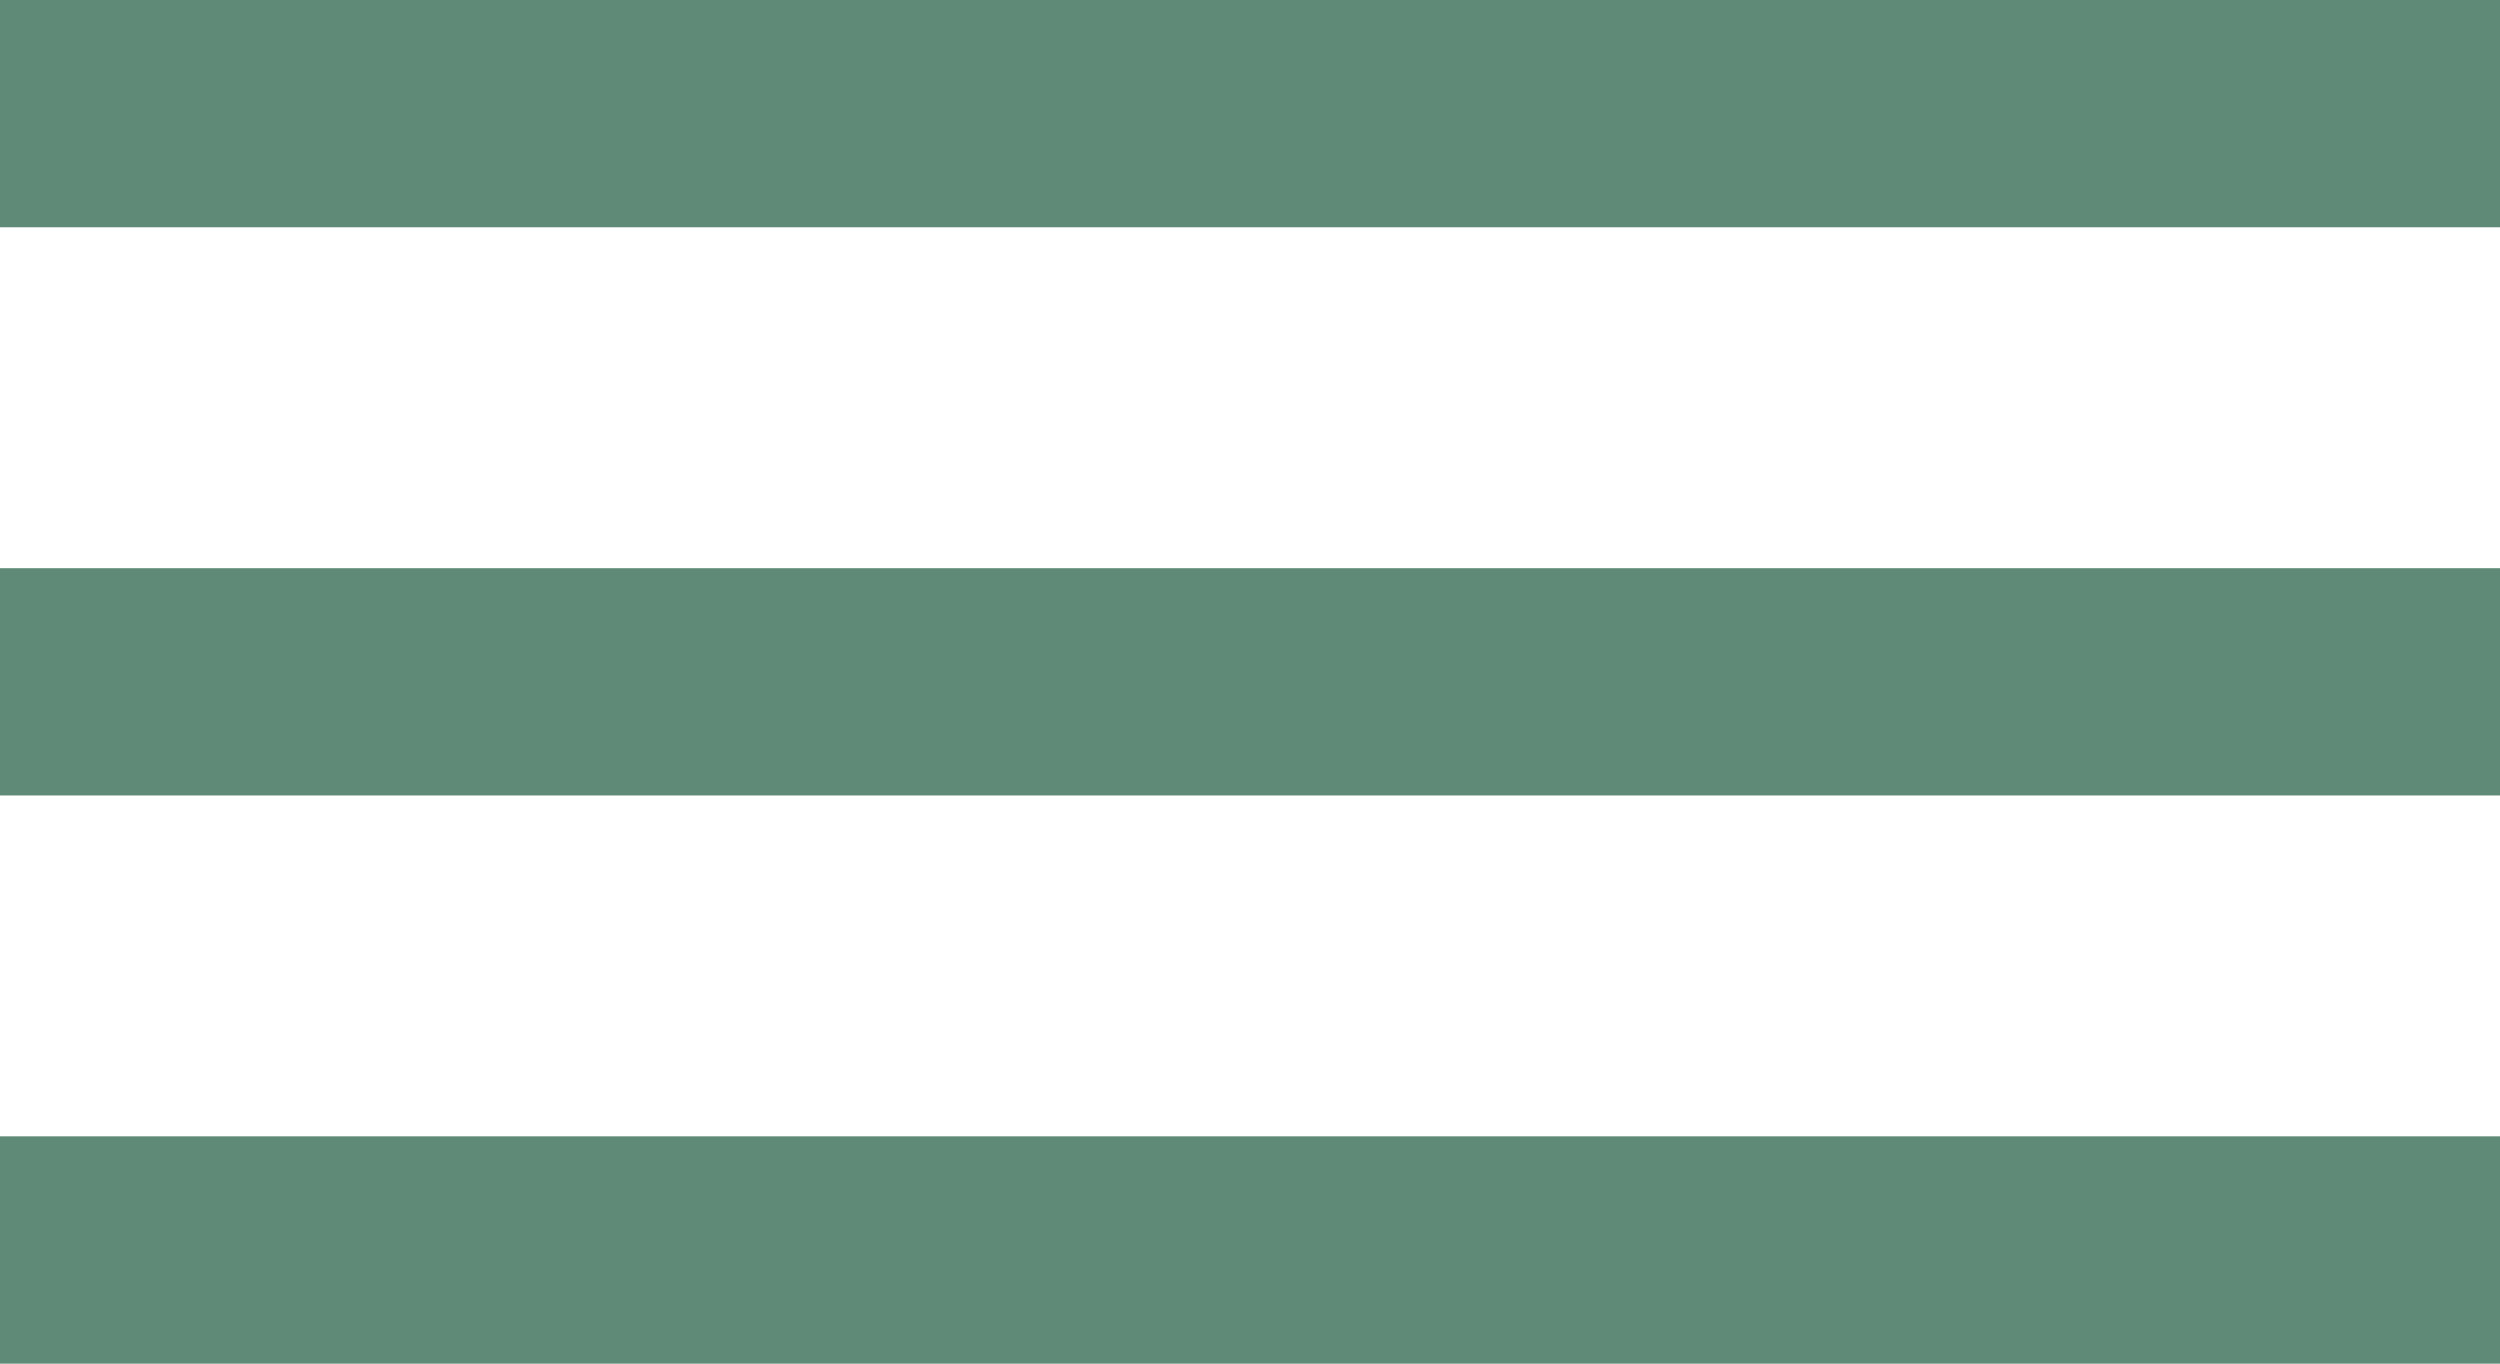
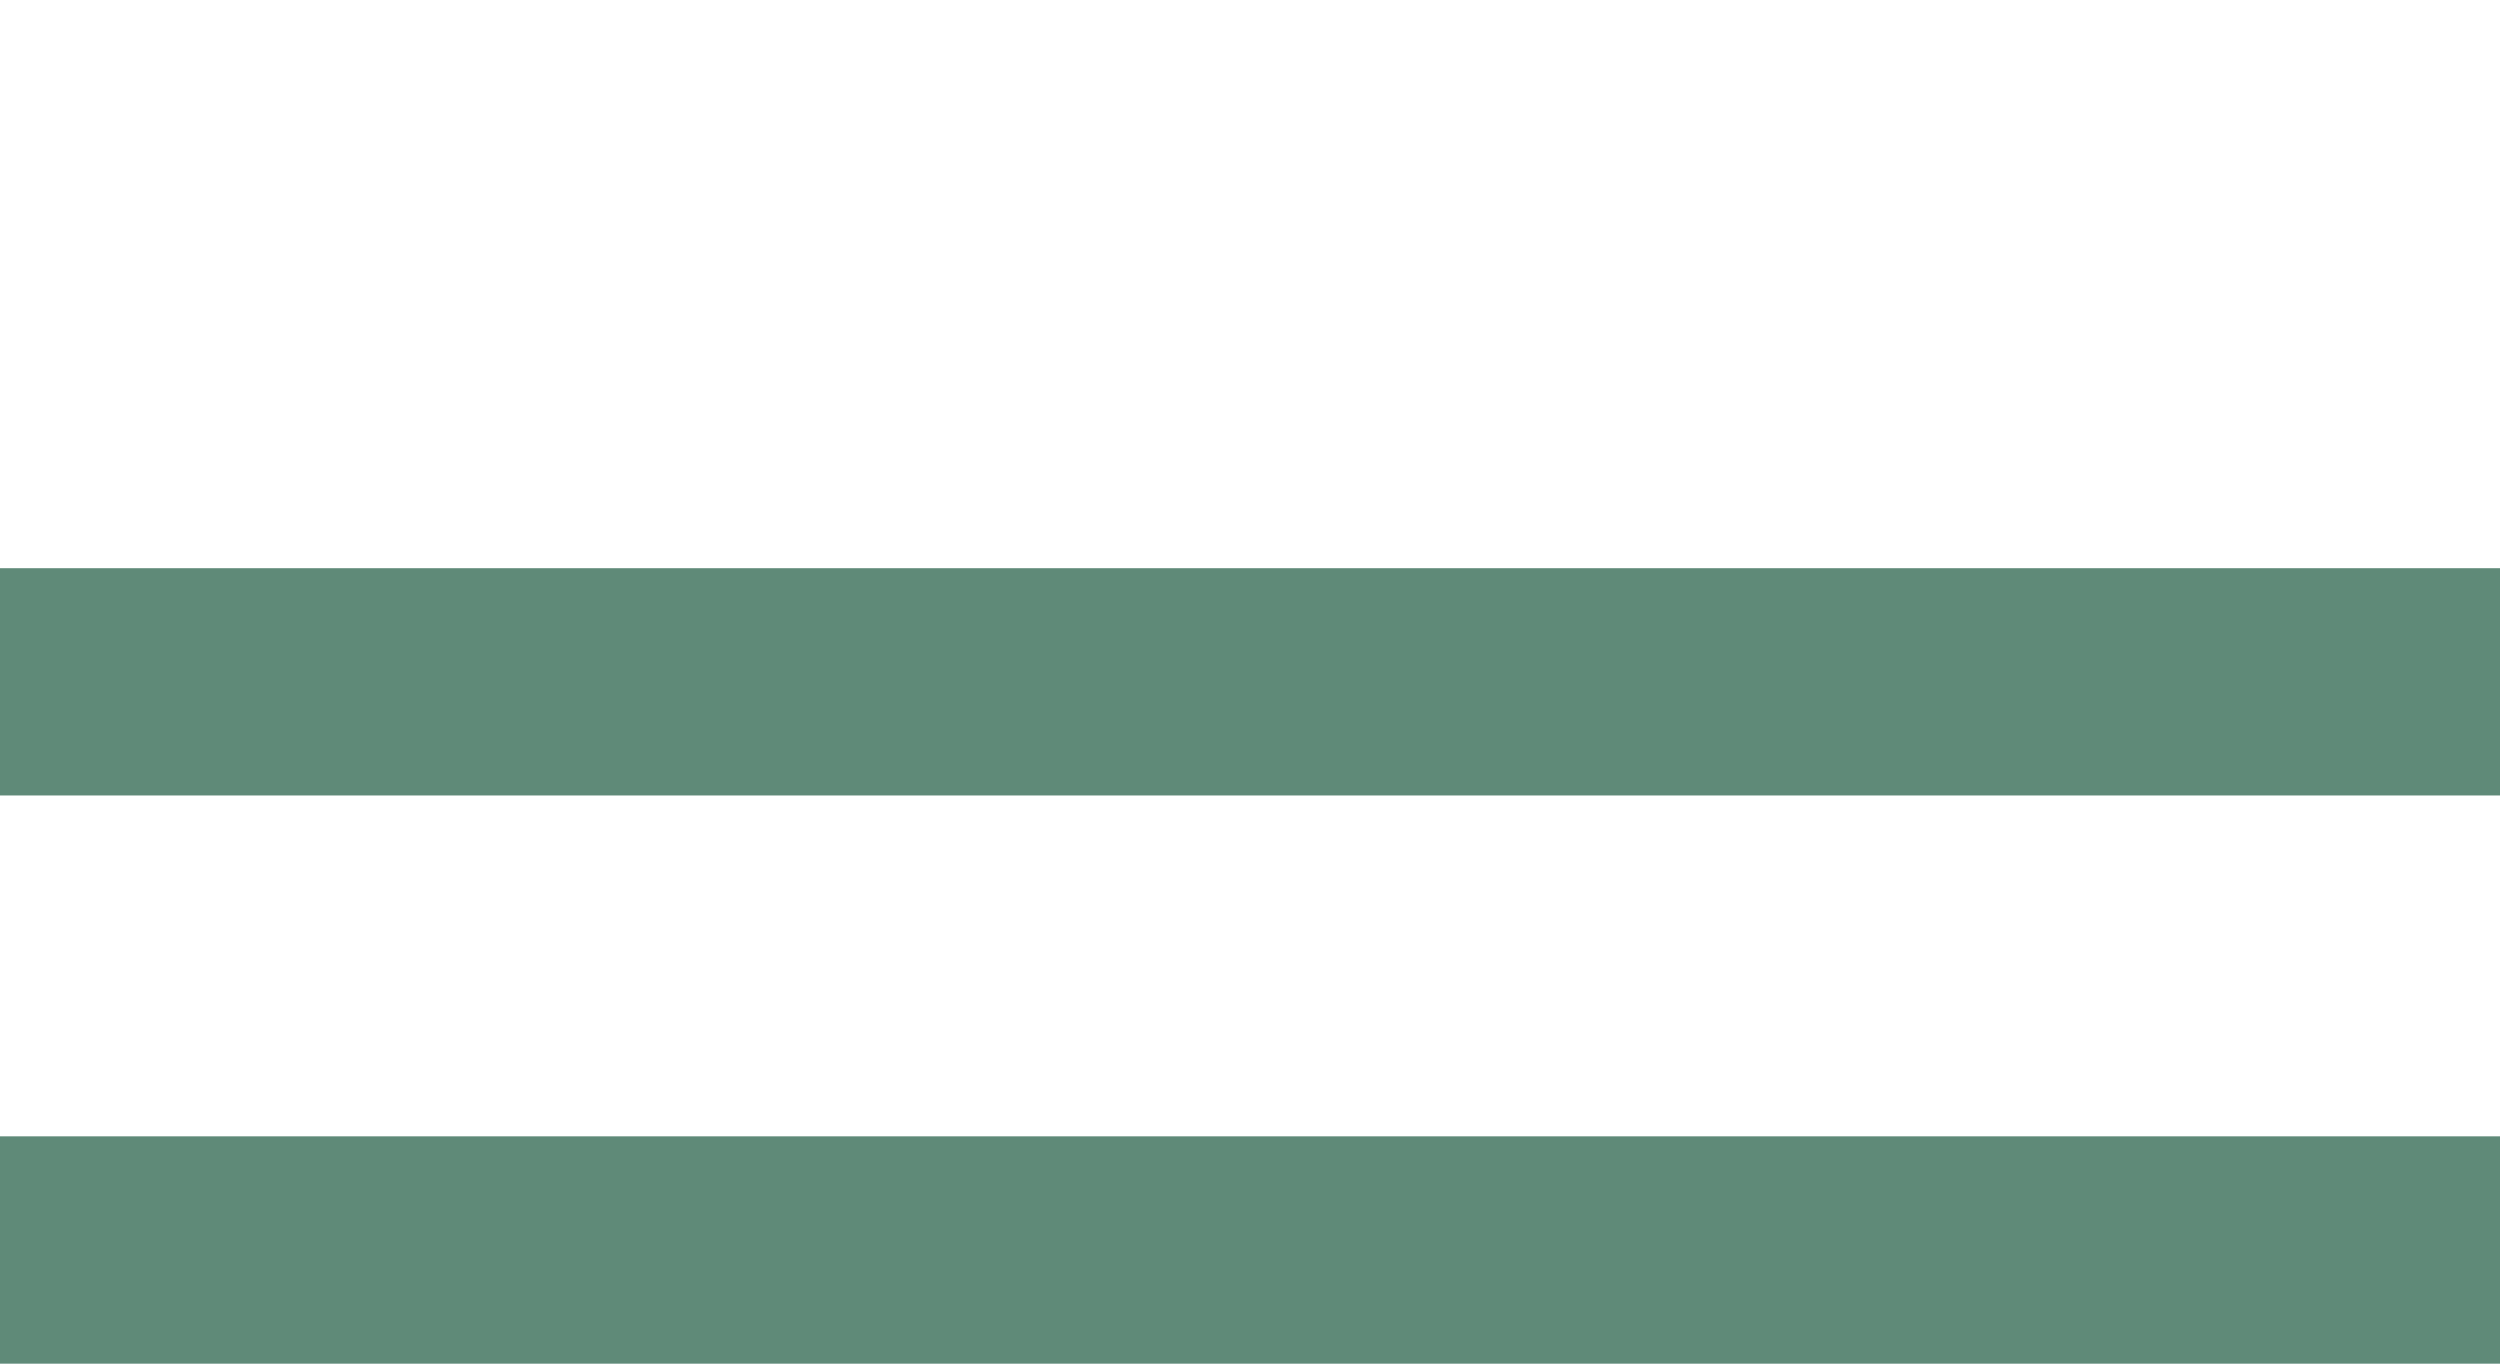
<svg xmlns="http://www.w3.org/2000/svg" width="22" height="12" viewBox="0 0 22 12" fill="none">
-   <path d="M0 0H22V2H0V0ZM0 5H22V7H0V5ZM0 10H22V12H0V10Z" fill="#5F8A78" />
+   <path d="M0 0H22V2V0ZM0 5H22V7H0V5ZM0 10H22V12H0V10Z" fill="#5F8A78" />
</svg>